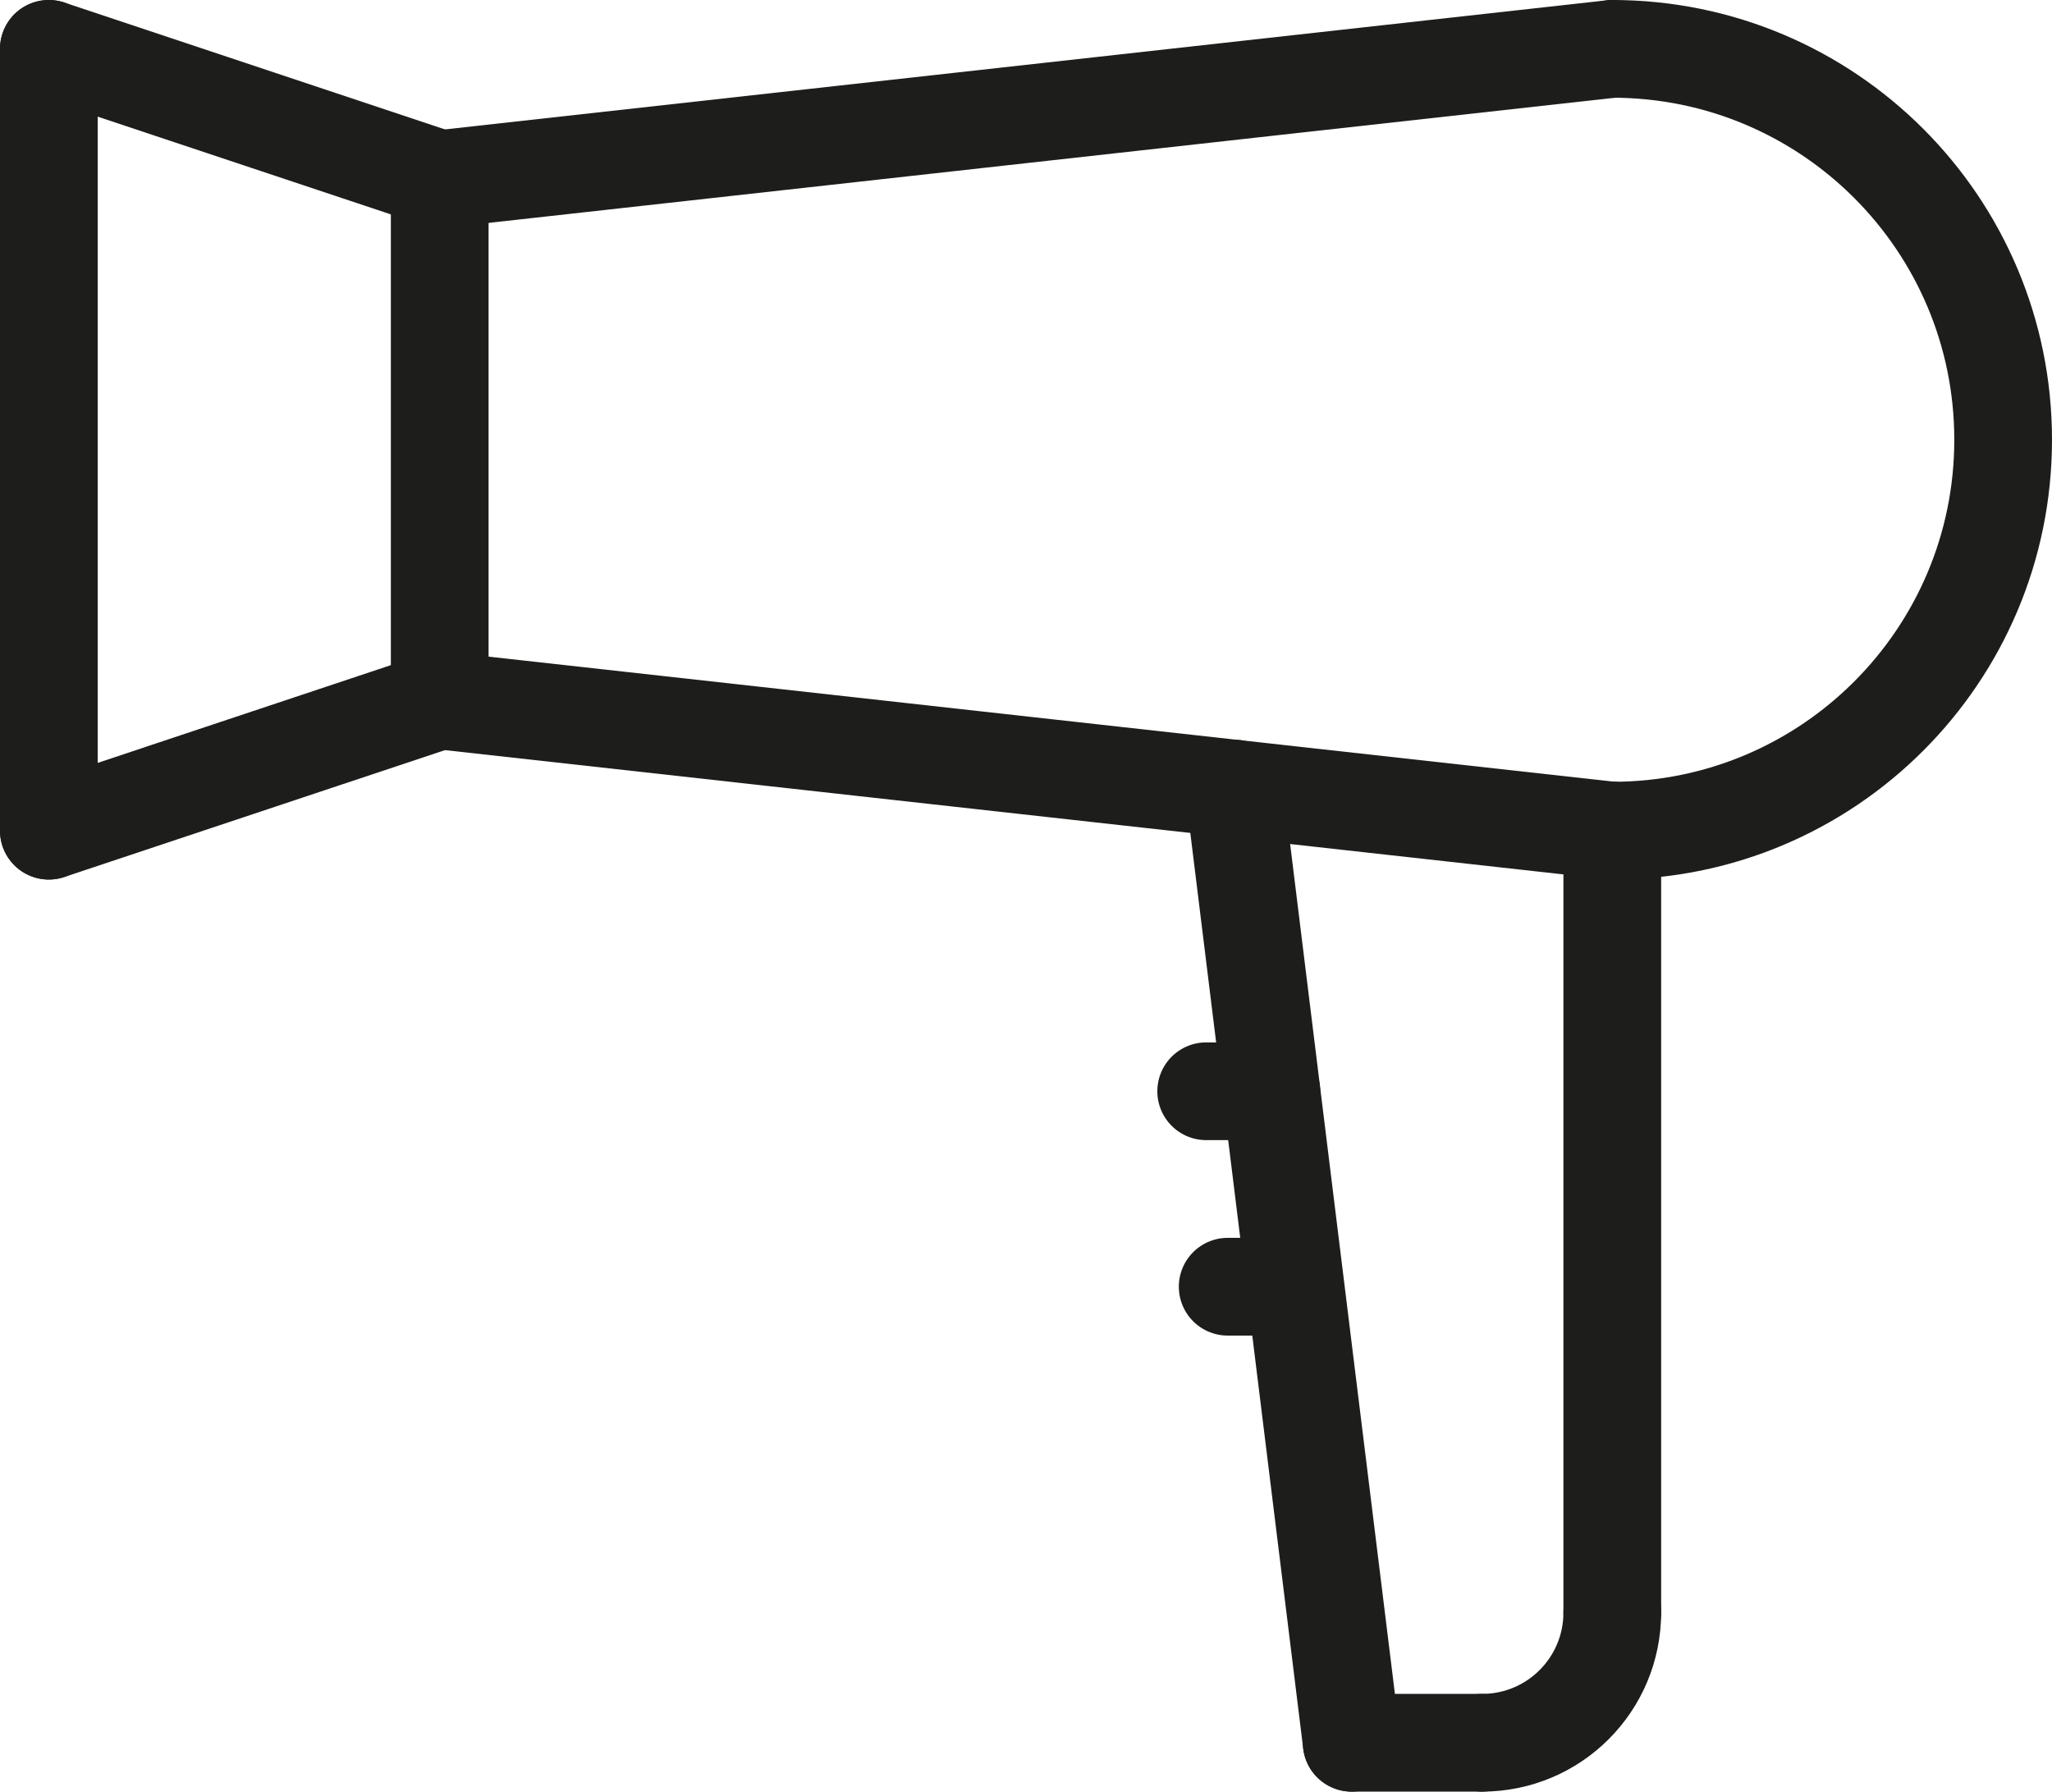
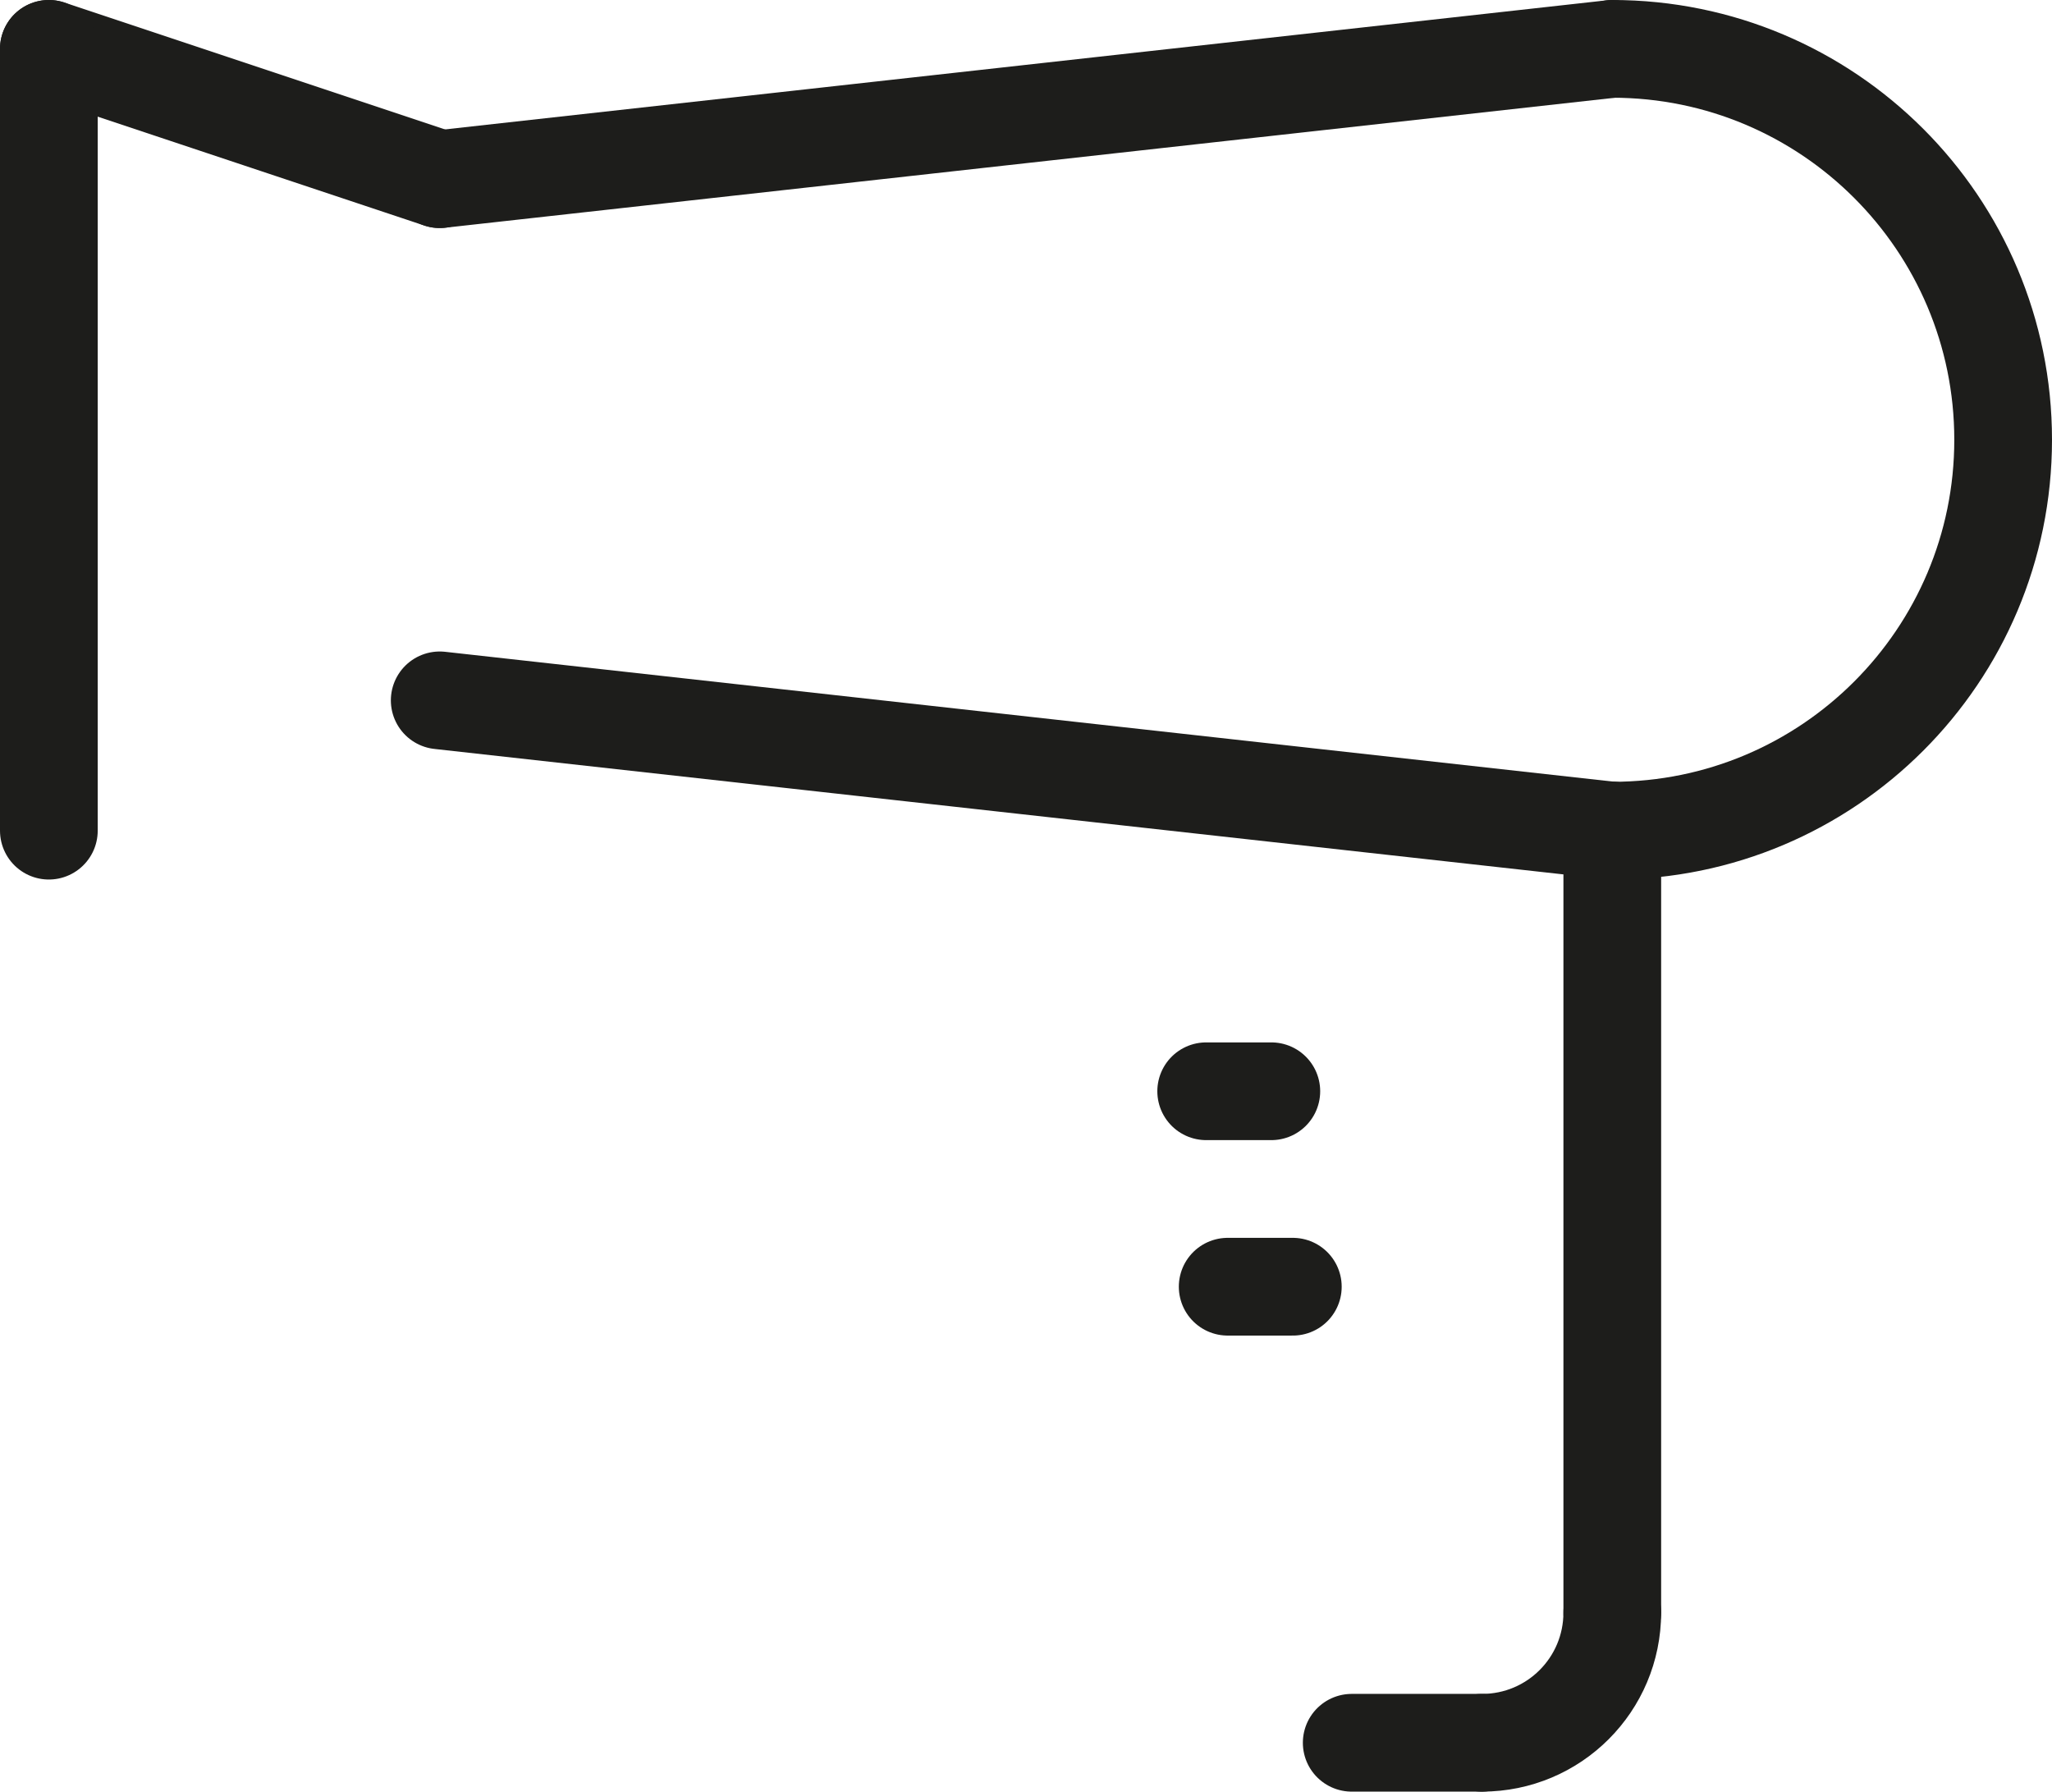
<svg xmlns="http://www.w3.org/2000/svg" id="Warstwa_2" viewBox="0 0 157.5 137.5">
  <g id="_Ńëîé_1">
    <g>
      <path d="m123.75,63.75c16.57,0,30-13.43,30-30s-13.43-30-30-30" style="fill:none; stroke:#1d1d1b; stroke-linecap:round; stroke-linejoin:round; stroke-width:7.5px;" />
-       <line x1="33.75" y1="13.75" x2="33.75" y2="53.75" style="fill:none; stroke:#1d1d1b; stroke-linecap:round; stroke-linejoin:round; stroke-width:7.5px;" />
      <line x1="123.75" y1="3.75" x2="33.75" y2="13.75" style="fill:none; stroke:#1d1d1b; stroke-linecap:round; stroke-linejoin:round; stroke-width:7.5px;" />
      <line x1="123.75" y1="63.75" x2="33.75" y2="53.75" style="fill:none; stroke:#1d1d1b; stroke-linecap:round; stroke-linejoin:round; stroke-width:7.5px;" />
      <line x1="123.75" y1="123.75" x2="123.75" y2="63.75" style="fill:none; stroke:#1d1d1b; stroke-linecap:round; stroke-linejoin:round; stroke-width:7.5px;" />
      <path d="m123.75,123.75c0,5.53-4.47,10-10,10" style="fill:none; stroke:#1d1d1b; stroke-linecap:round; stroke-linejoin:round; stroke-width:7.5px;" />
      <line x1="113.75" y1="133.75" x2="103.75" y2="133.75" style="fill:none; stroke:#1d1d1b; stroke-linecap:round; stroke-linejoin:round; stroke-width:7.5px;" />
-       <line x1="103.75" y1="133.75" x2="94.72" y2="60.52" style="fill:none; stroke:#1d1d1b; stroke-linecap:round; stroke-linejoin:round; stroke-width:7.5px;" />
      <line x1="33.75" y1="13.75" x2="3.75" y2="3.75" style="fill:none; stroke:#1d1d1b; stroke-linecap:round; stroke-linejoin:round; stroke-width:7.5px;" />
-       <line x1="33.75" y1="53.75" x2="3.75" y2="63.75" style="fill:none; stroke:#1d1d1b; stroke-linecap:round; stroke-linejoin:round; stroke-width:7.5px;" />
      <line x1="3.75" y1="3.75" x2="3.75" y2="63.75" style="fill:none; stroke:#1d1d1b; stroke-linecap:round; stroke-linejoin:round; stroke-width:7.5px;" />
      <line x1="92.58" y1="83.75" x2="97.58" y2="83.75" style="fill:none; stroke:#1d1d1b; stroke-linecap:round; stroke-linejoin:round; stroke-width:7.5px;" />
      <line x1="94.23" y1="98.75" x2="99.23" y2="98.75" style="fill:none; stroke:#1d1d1b; stroke-linecap:round; stroke-linejoin:round; stroke-width:7.5px;" />
    </g>
  </g>
</svg>